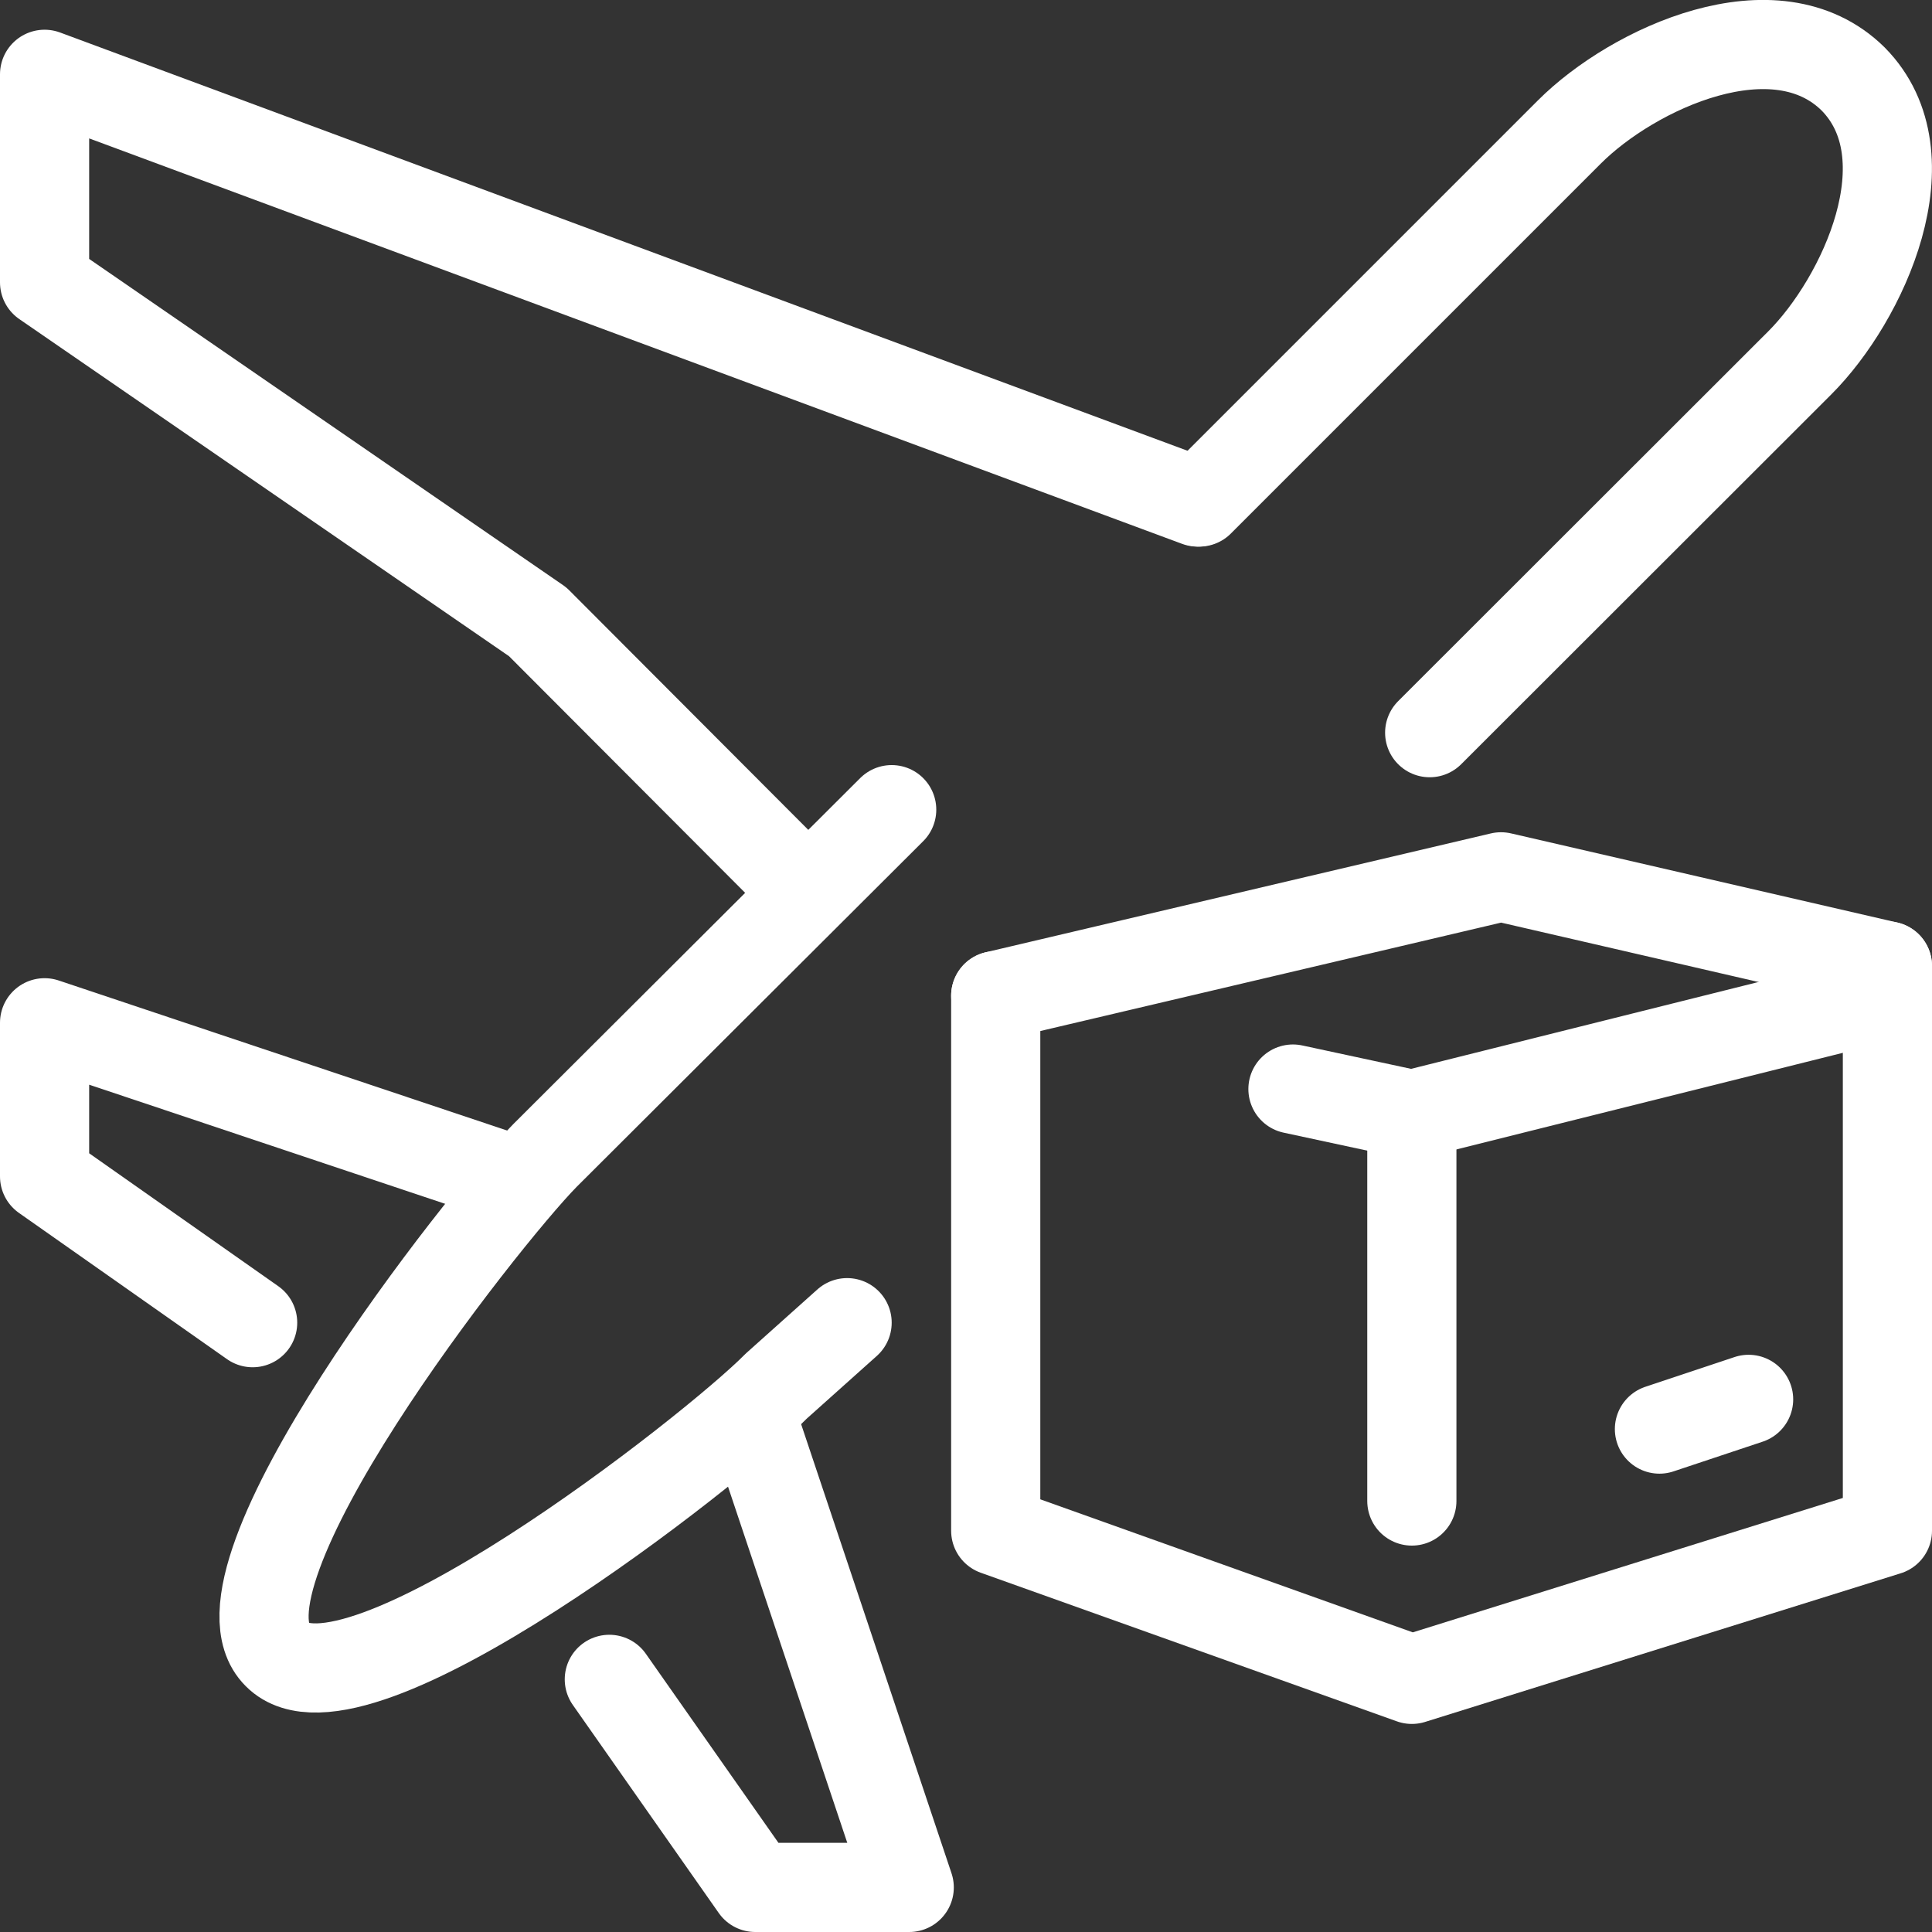
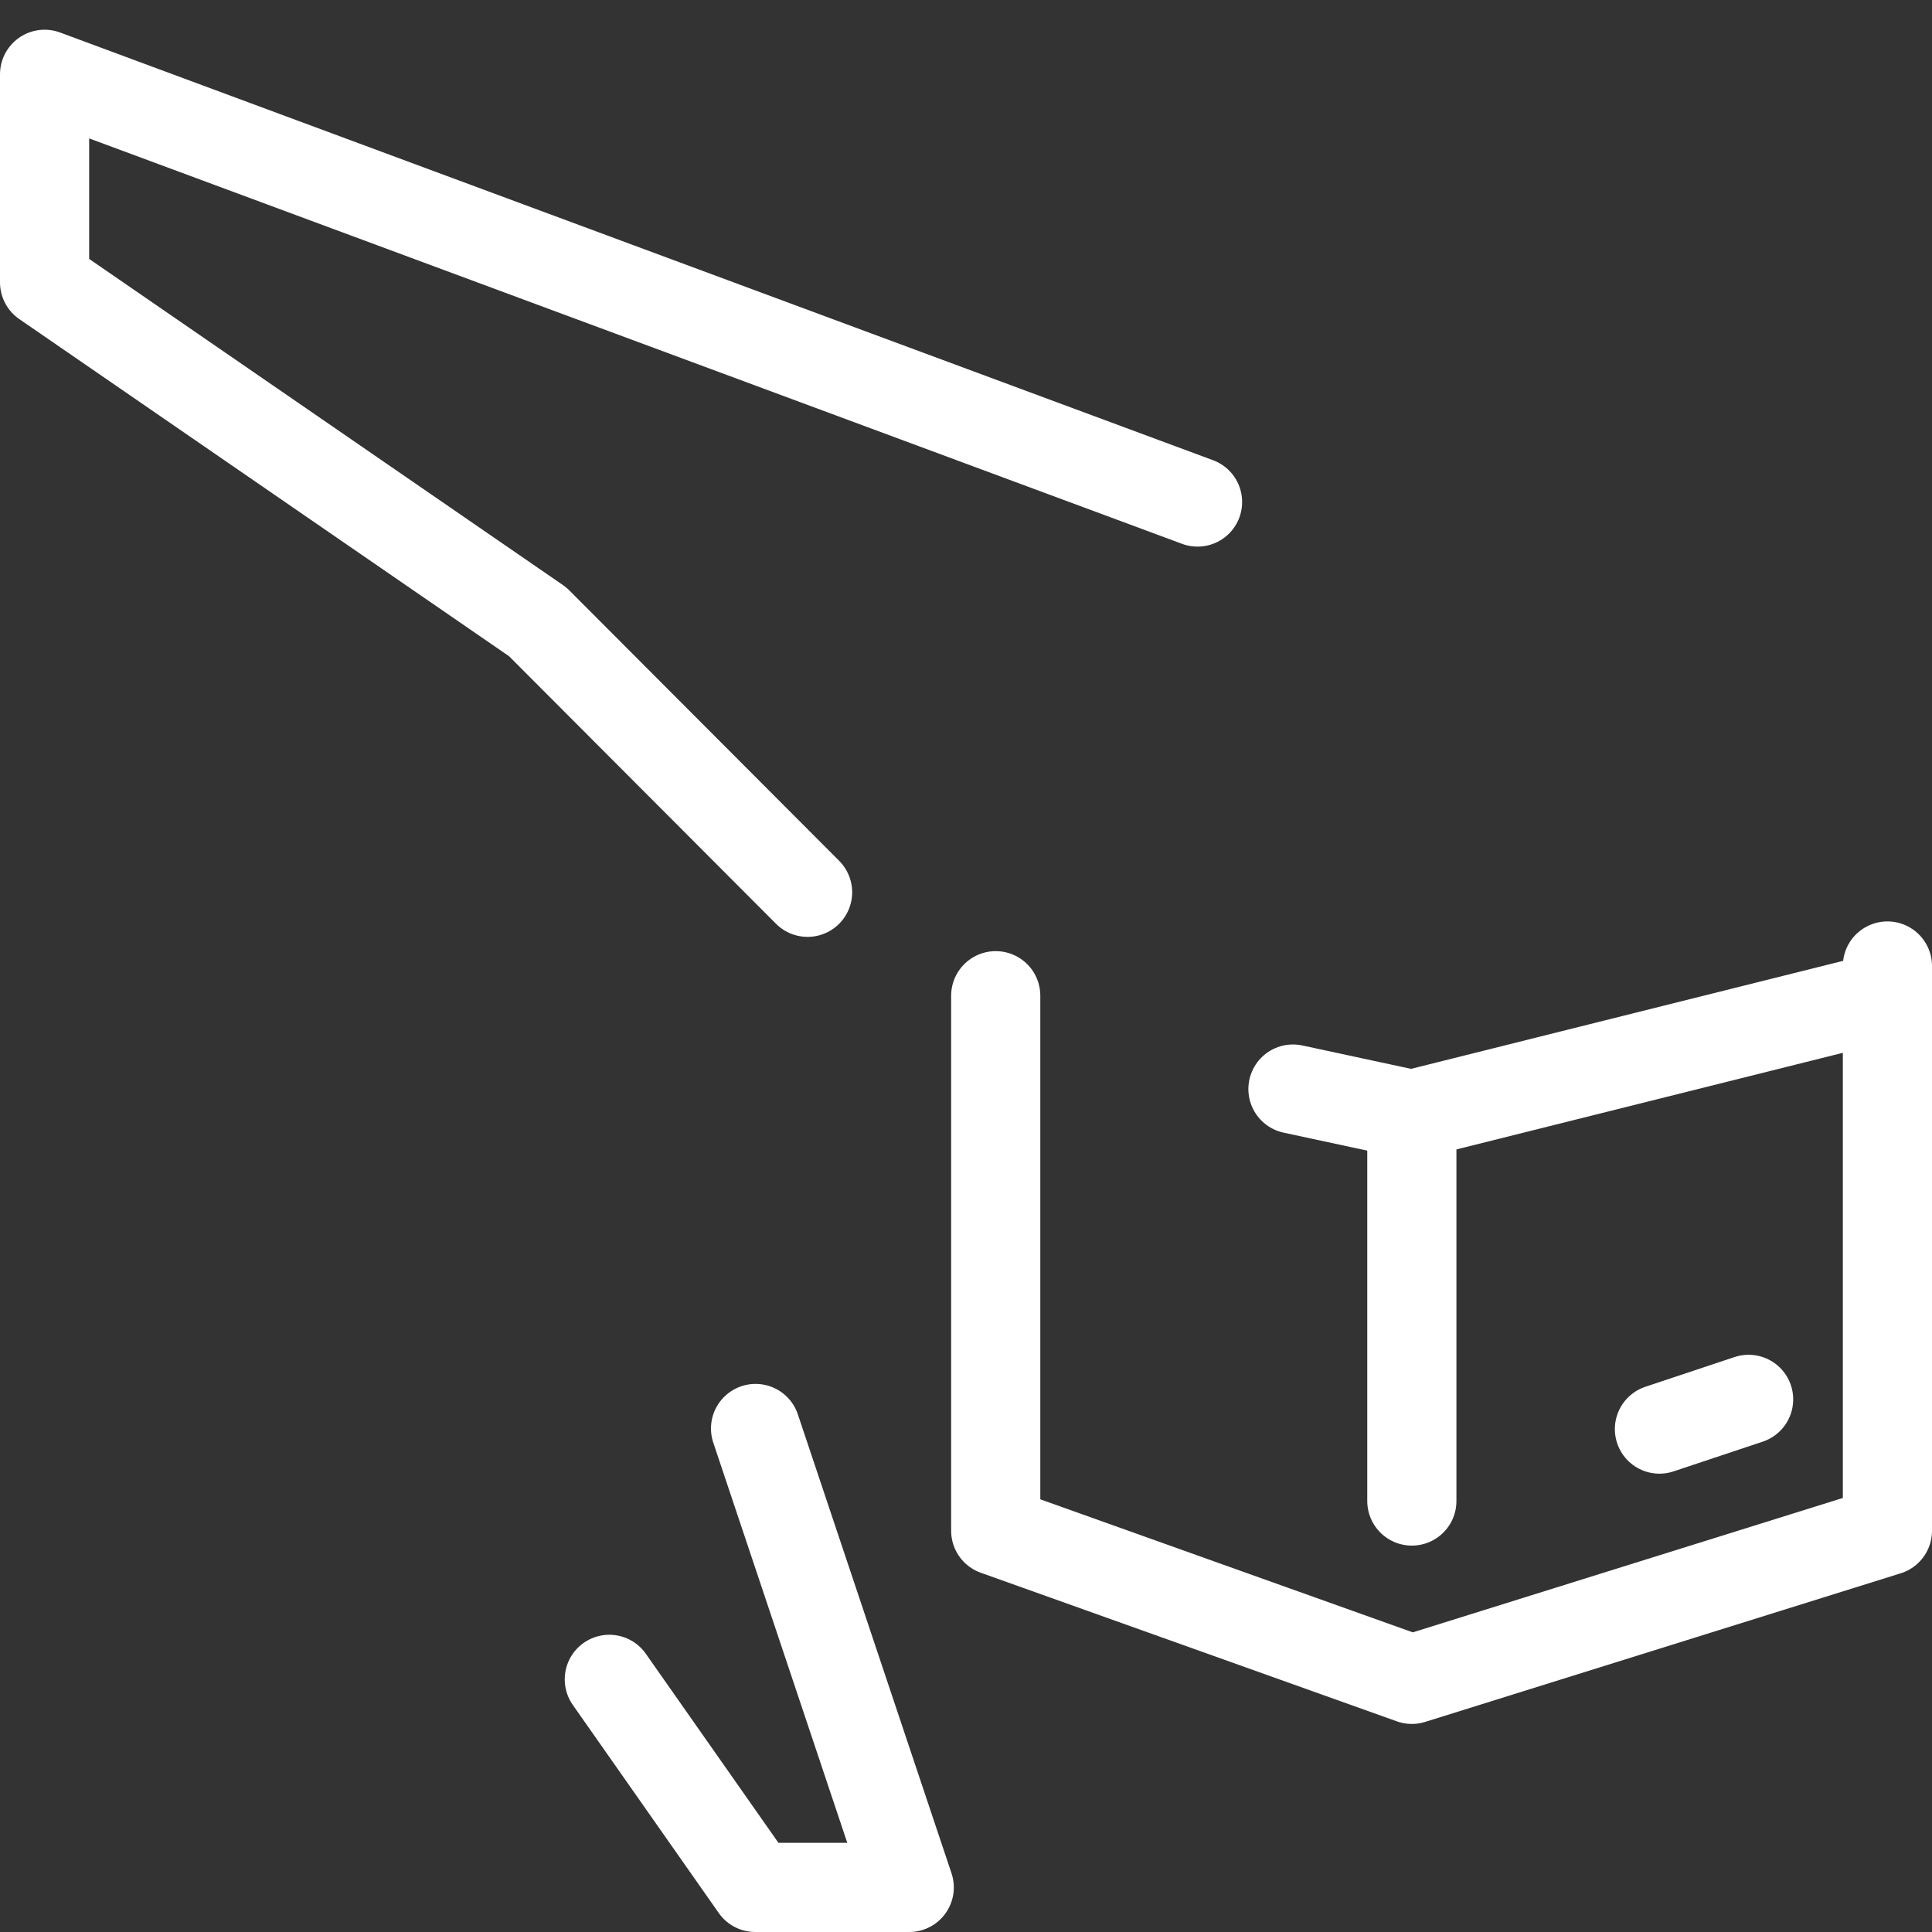
<svg xmlns="http://www.w3.org/2000/svg" viewBox="0 0 65 65">
  <rect x="0" y="0" width="65" height="65" fill="#333333" stroke="none" />
  <defs>
    <style>.cls-1,.cls-2{fill:none;stroke:#fff;stroke-linecap:round;stroke-width:3px;}.cls-1{stroke-linejoin:round;}.cls-2{stroke-miterlimit:10;}</style>
  </defs>
  <g id="Layer_2" data-name="Layer 2">
    <g id="Layer_1-2" data-name="Layer 1">
      <g id="air_shipment" data-name="air shipment">
        <g id="airplane">
-           <polyline class="cls-1" points="16.95 39.58 1.5 34.41 1.5 39.58 8.5 44.5" />
          <polyline class="cls-1" points="40.29 16.89 1.5 2.5 1.5 9.5 18.09 20.92 27.17 30.02" />
          <polyline class="cls-1" points="20.5 56.5 25.41 63.5 30.59 63.5 25.42 48.06" />
-           <path class="cls-2" d="M40.35,16.89,52.8,4.44C54.94,2.3,59.74.08,62.35,2.66h0c2.56,2.6.34,7.41-1.8,9.55L48.1,24.65" />
-           <path class="cls-1" d="M28.5,44.5l-2.38,2.13C24,48.78,11.9,58.27,9.33,55.67h0c-2.6-2.57,6.9-14.65,9-16.79L30,27.24" />
        </g>
-         <polyline class="cls-1" points="63.5 32.5 50.5 29.5 33.5 33.5" />
        <polyline class="cls-1" points="43.5 36.64 47.5 37.5 63.5 33.5" />
        <polyline class="cls-1" points="33.5 33.5 33.5 51.5 47.5 56.5 63.5 51.5 63.5 32.5" />
        <line class="cls-1" x1="47.5" y1="37.5" x2="47.5" y2="50.5" />
        <line class="cls-1" x1="55.83" y1="48.08" x2="58.83" y2="47.08" />
      </g>
    </g>
  </g>
</svg>